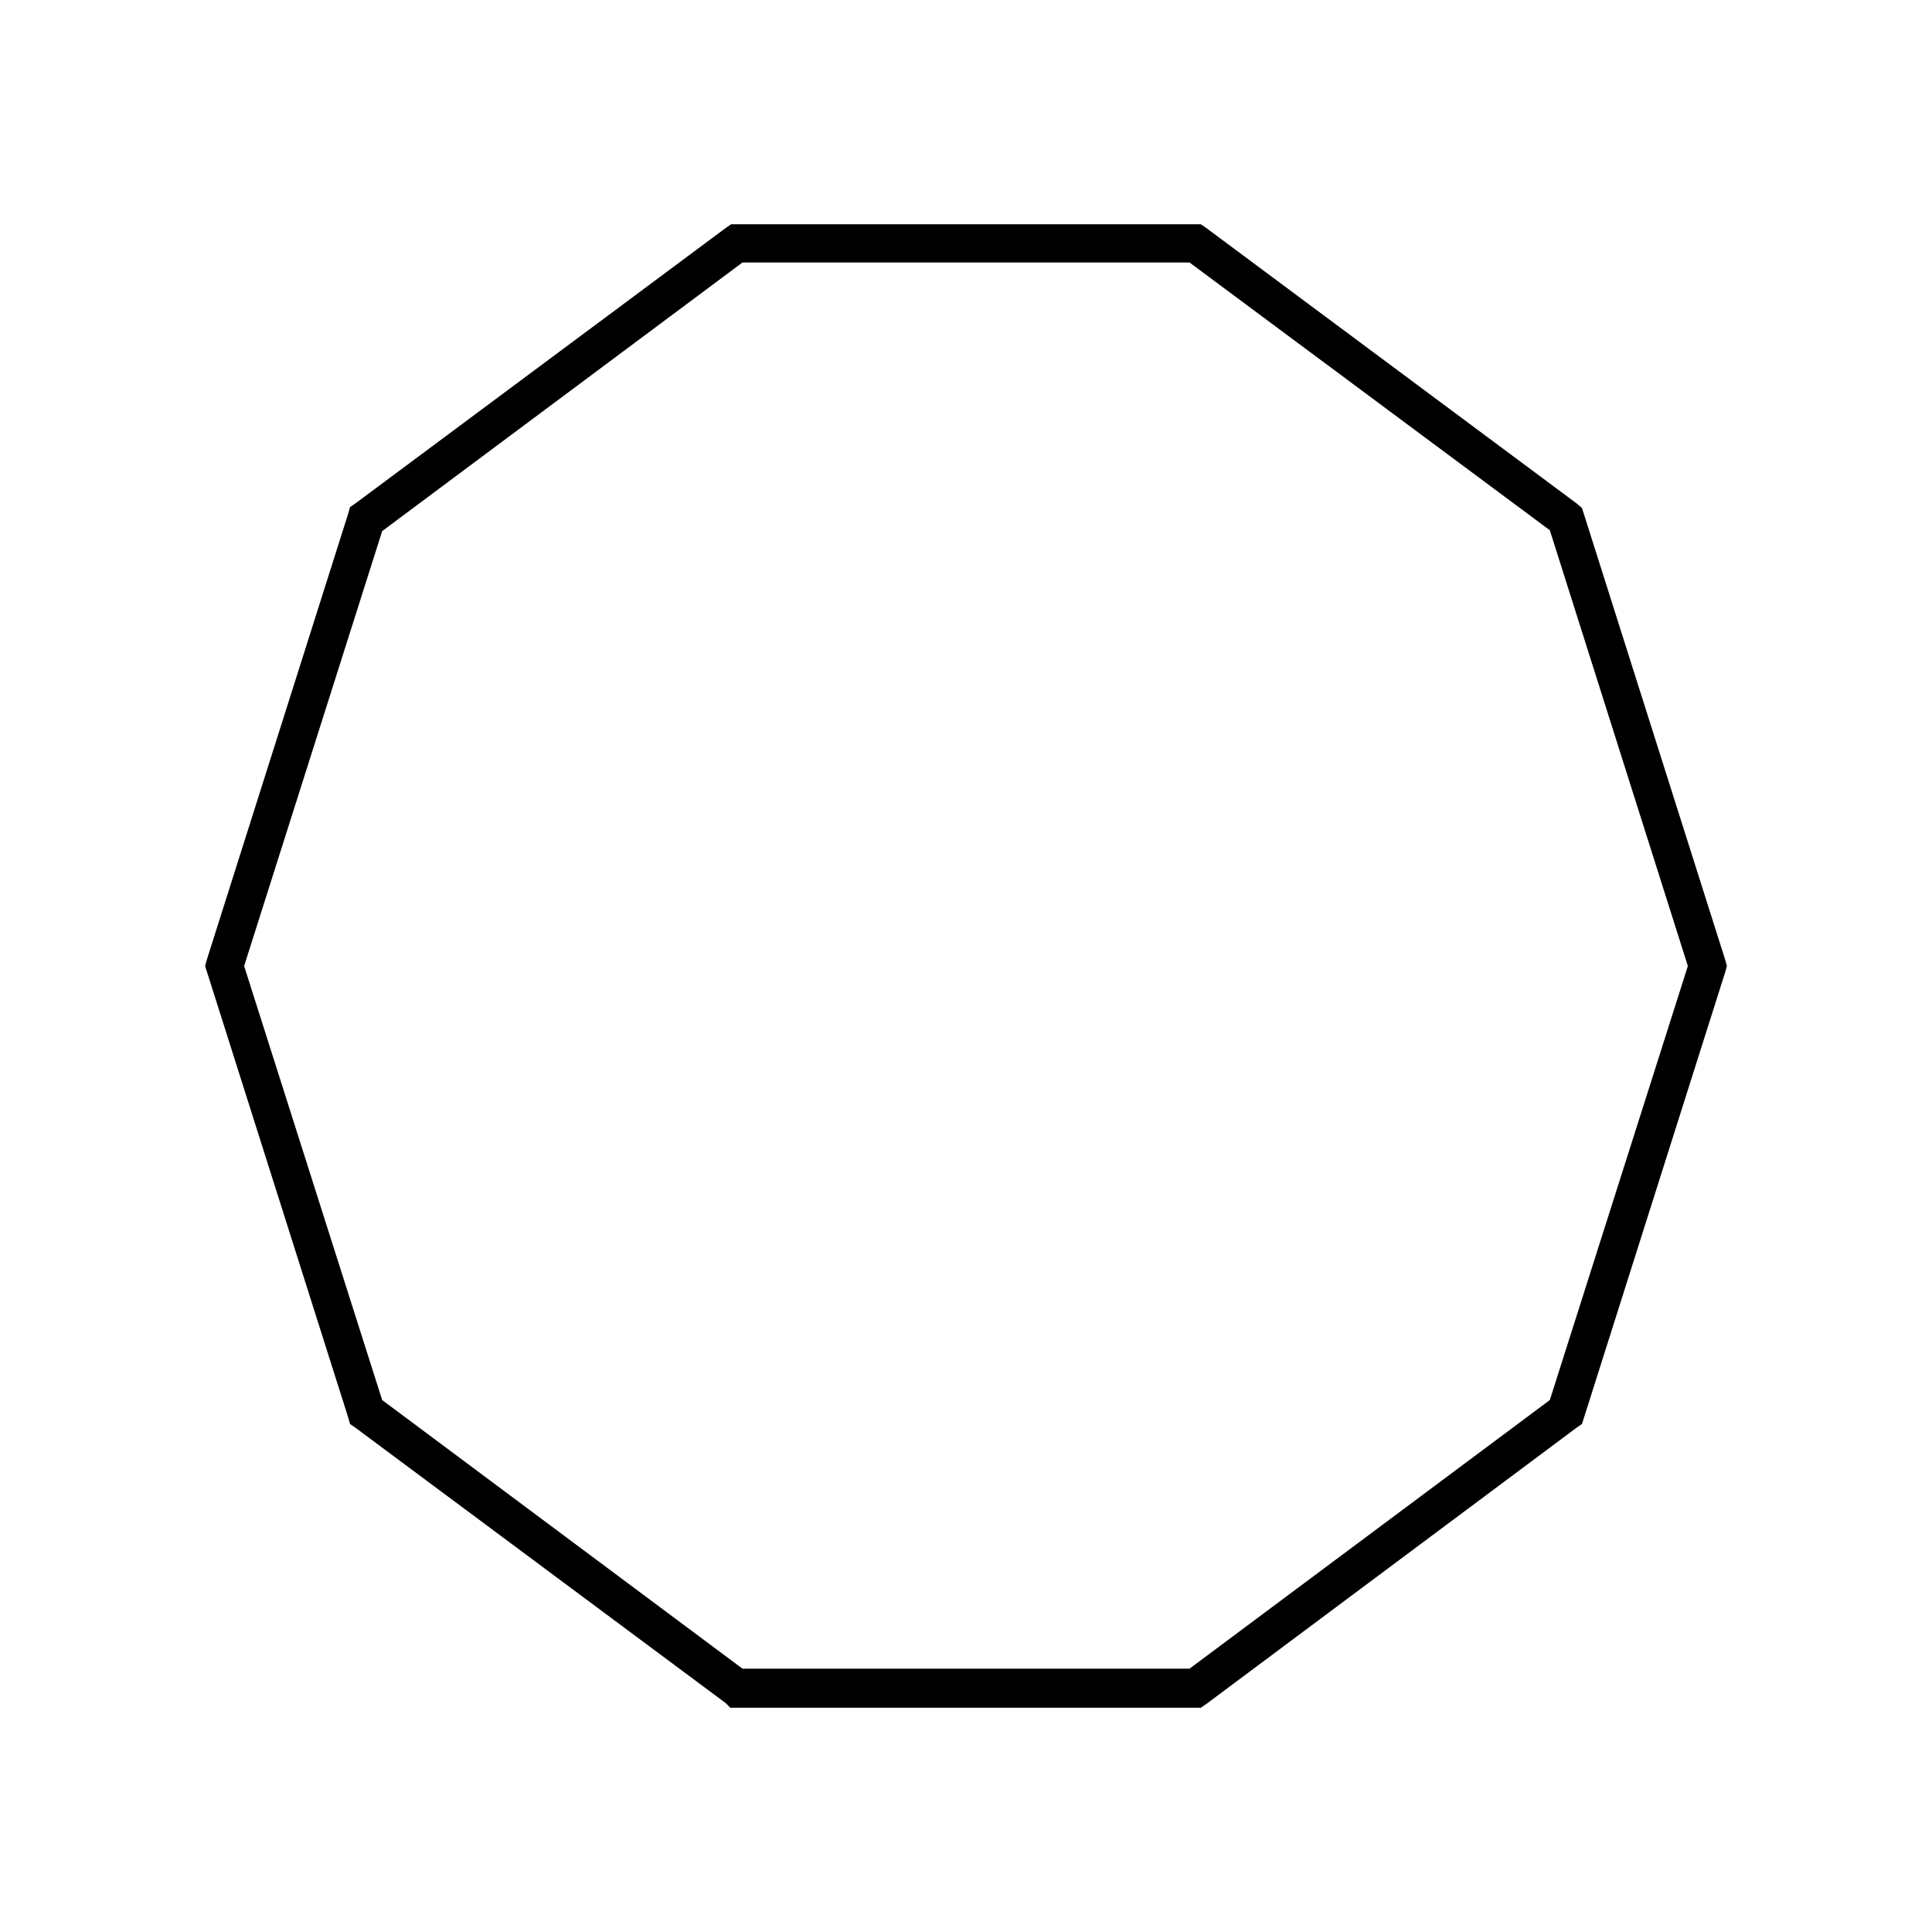
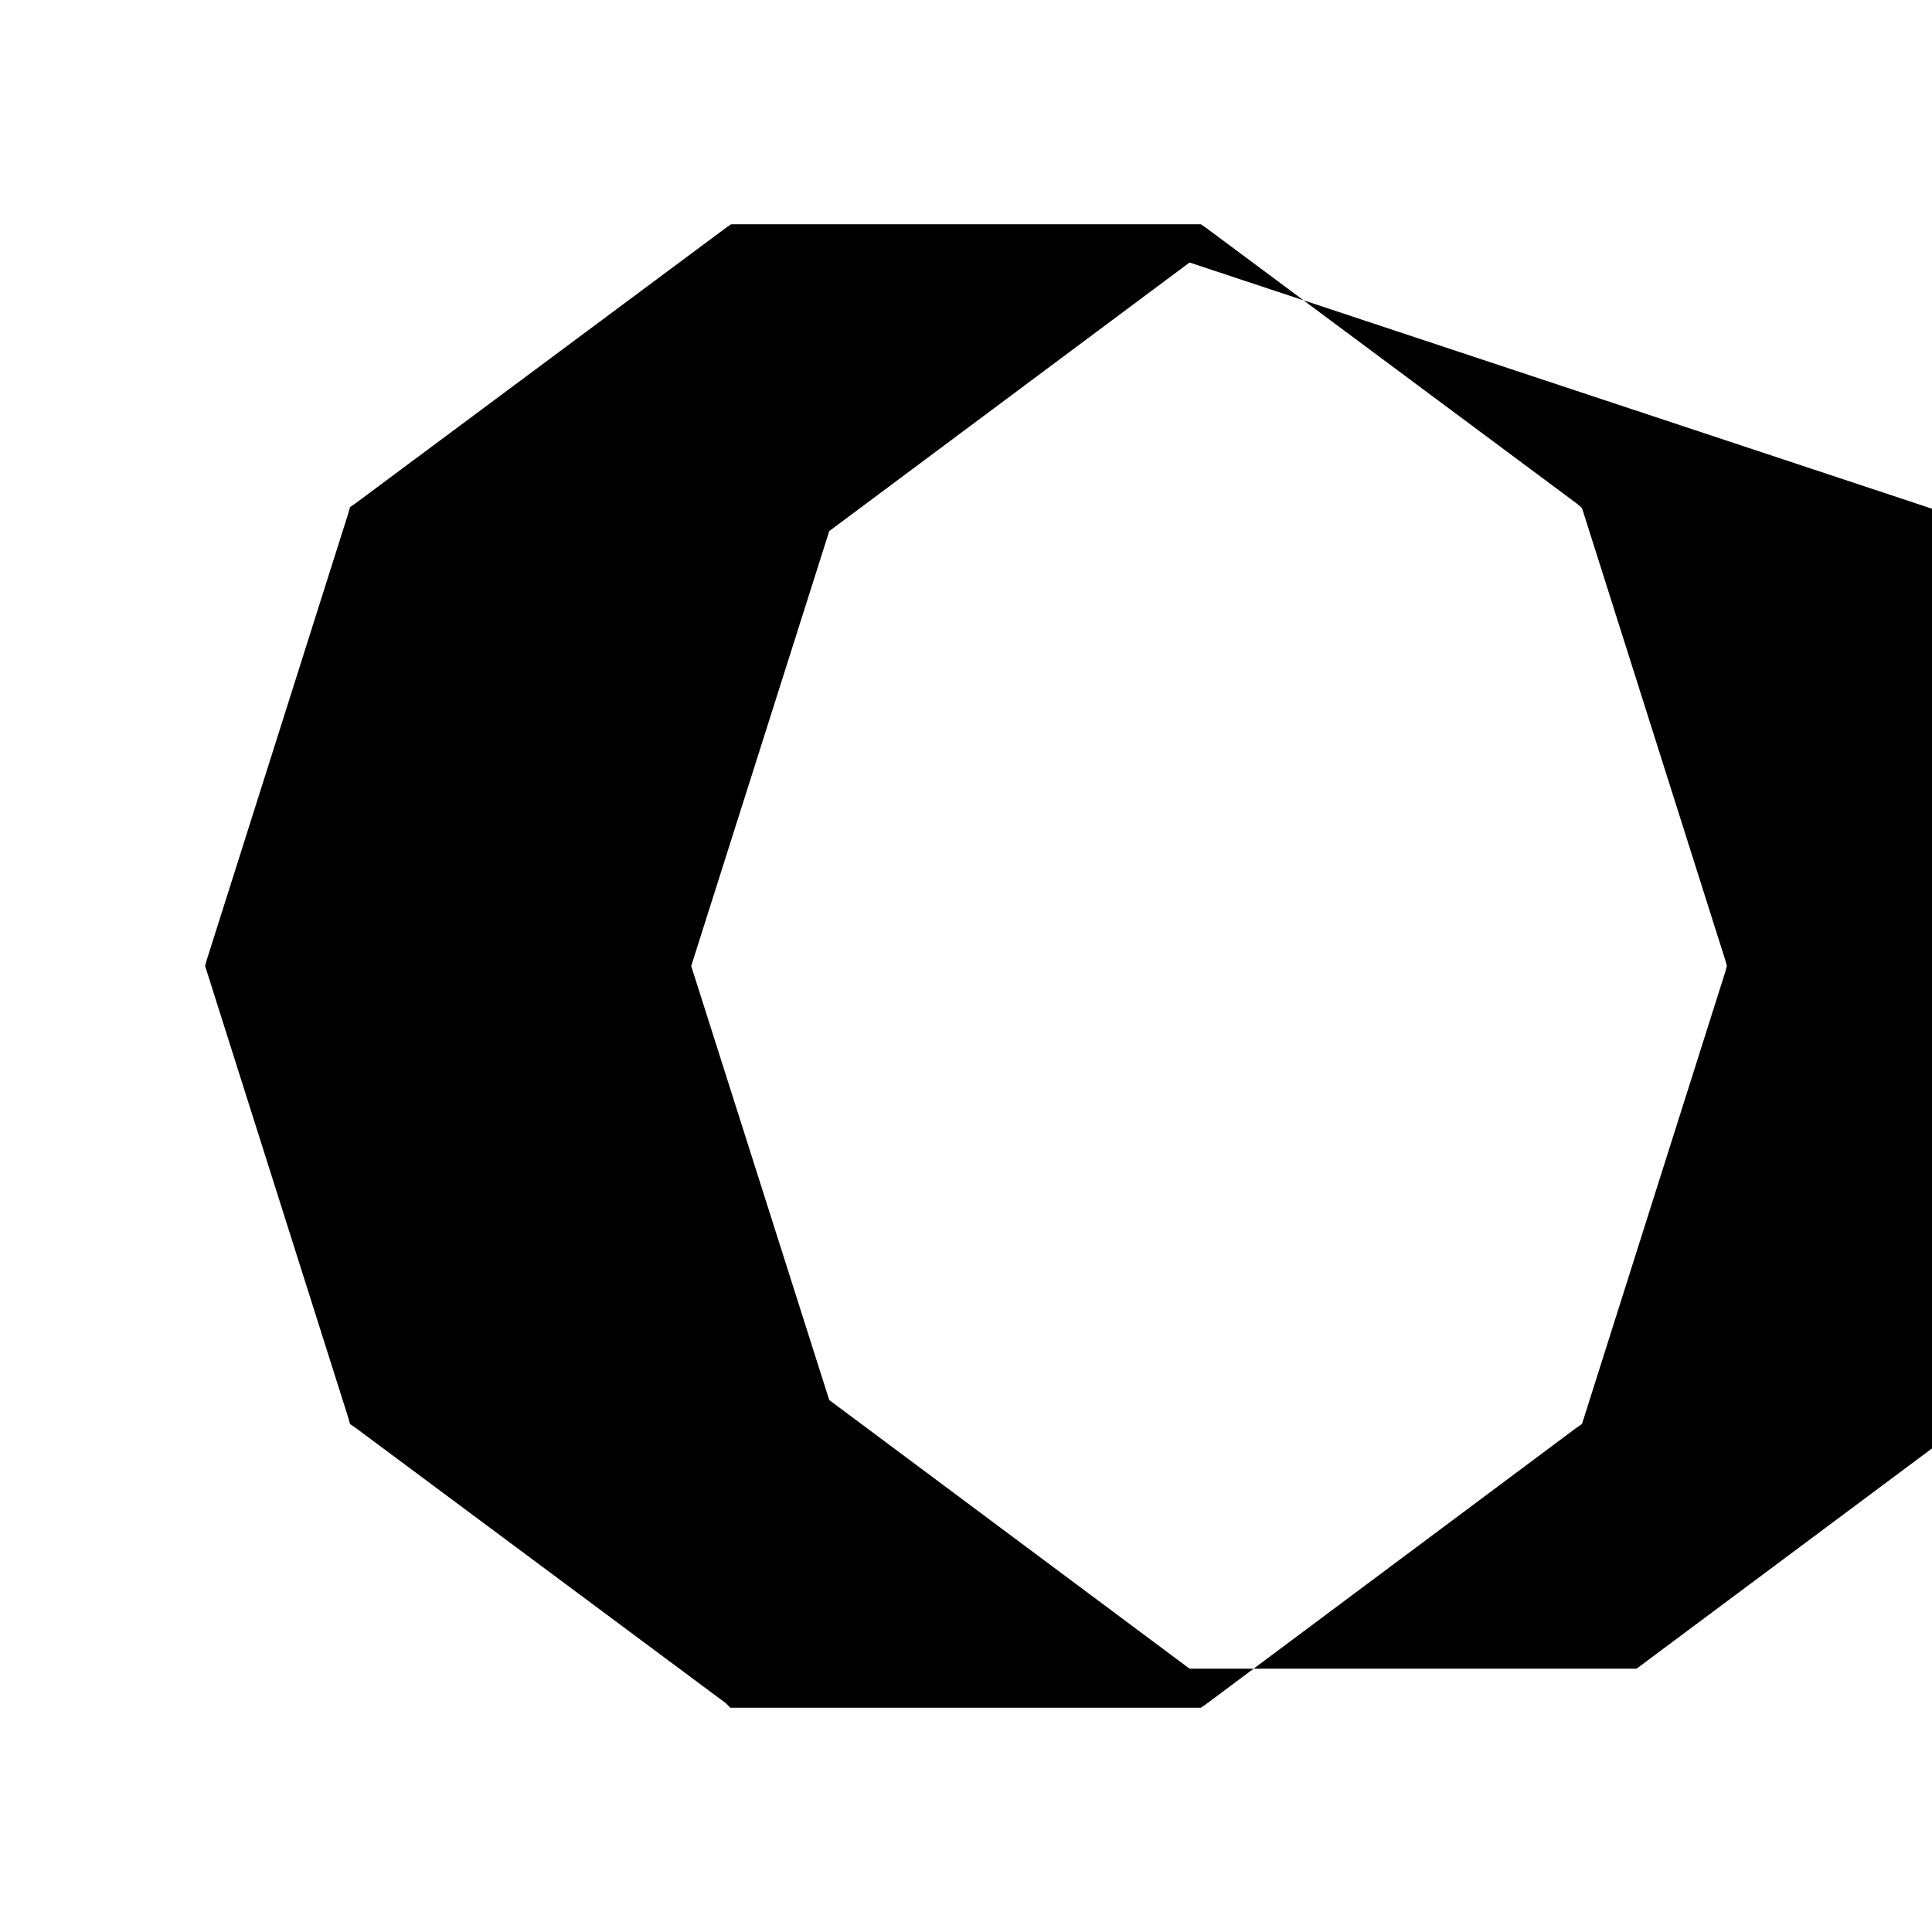
<svg xmlns="http://www.w3.org/2000/svg" fill="#000000" width="800px" height="800px" version="1.1" viewBox="144 144 512 512">
-   <path d="m462.23 203.43 1.379 0.941 98.242 73.066 1.379 1.18 0.457 1.414 37.504 118.32 0.457 1.648-0.457 1.648-37.504 118.32-0.457 1.414-1.379 0.941-98.242 73.305-1.379 0.941h-124.7l-1.148-1.18-98.242-73.066-1.379-0.941-0.457-1.648-37.5-118.32-0.457-1.414 0.457-1.648 37.5-118.32 0.457-1.648 1.379-0.941 98.242-73.066 1.379-0.941h124.46zm-2.992 10.137h-118.48l-95.48 71.18-36.582 115.26 36.582 115.02 95.48 71.184h118.48l95.48-71.184 36.582-115.02-36.582-115.49z" />
+   <path d="m462.23 203.43 1.379 0.941 98.242 73.066 1.379 1.18 0.457 1.414 37.504 118.32 0.457 1.648-0.457 1.648-37.504 118.32-0.457 1.414-1.379 0.941-98.242 73.305-1.379 0.941h-124.7l-1.148-1.18-98.242-73.066-1.379-0.941-0.457-1.648-37.5-118.32-0.457-1.414 0.457-1.648 37.5-118.32 0.457-1.648 1.379-0.941 98.242-73.066 1.379-0.941h124.46zm-2.992 10.137l-95.48 71.18-36.582 115.26 36.582 115.02 95.48 71.184h118.48l95.48-71.184 36.582-115.02-36.582-115.49z" />
</svg>